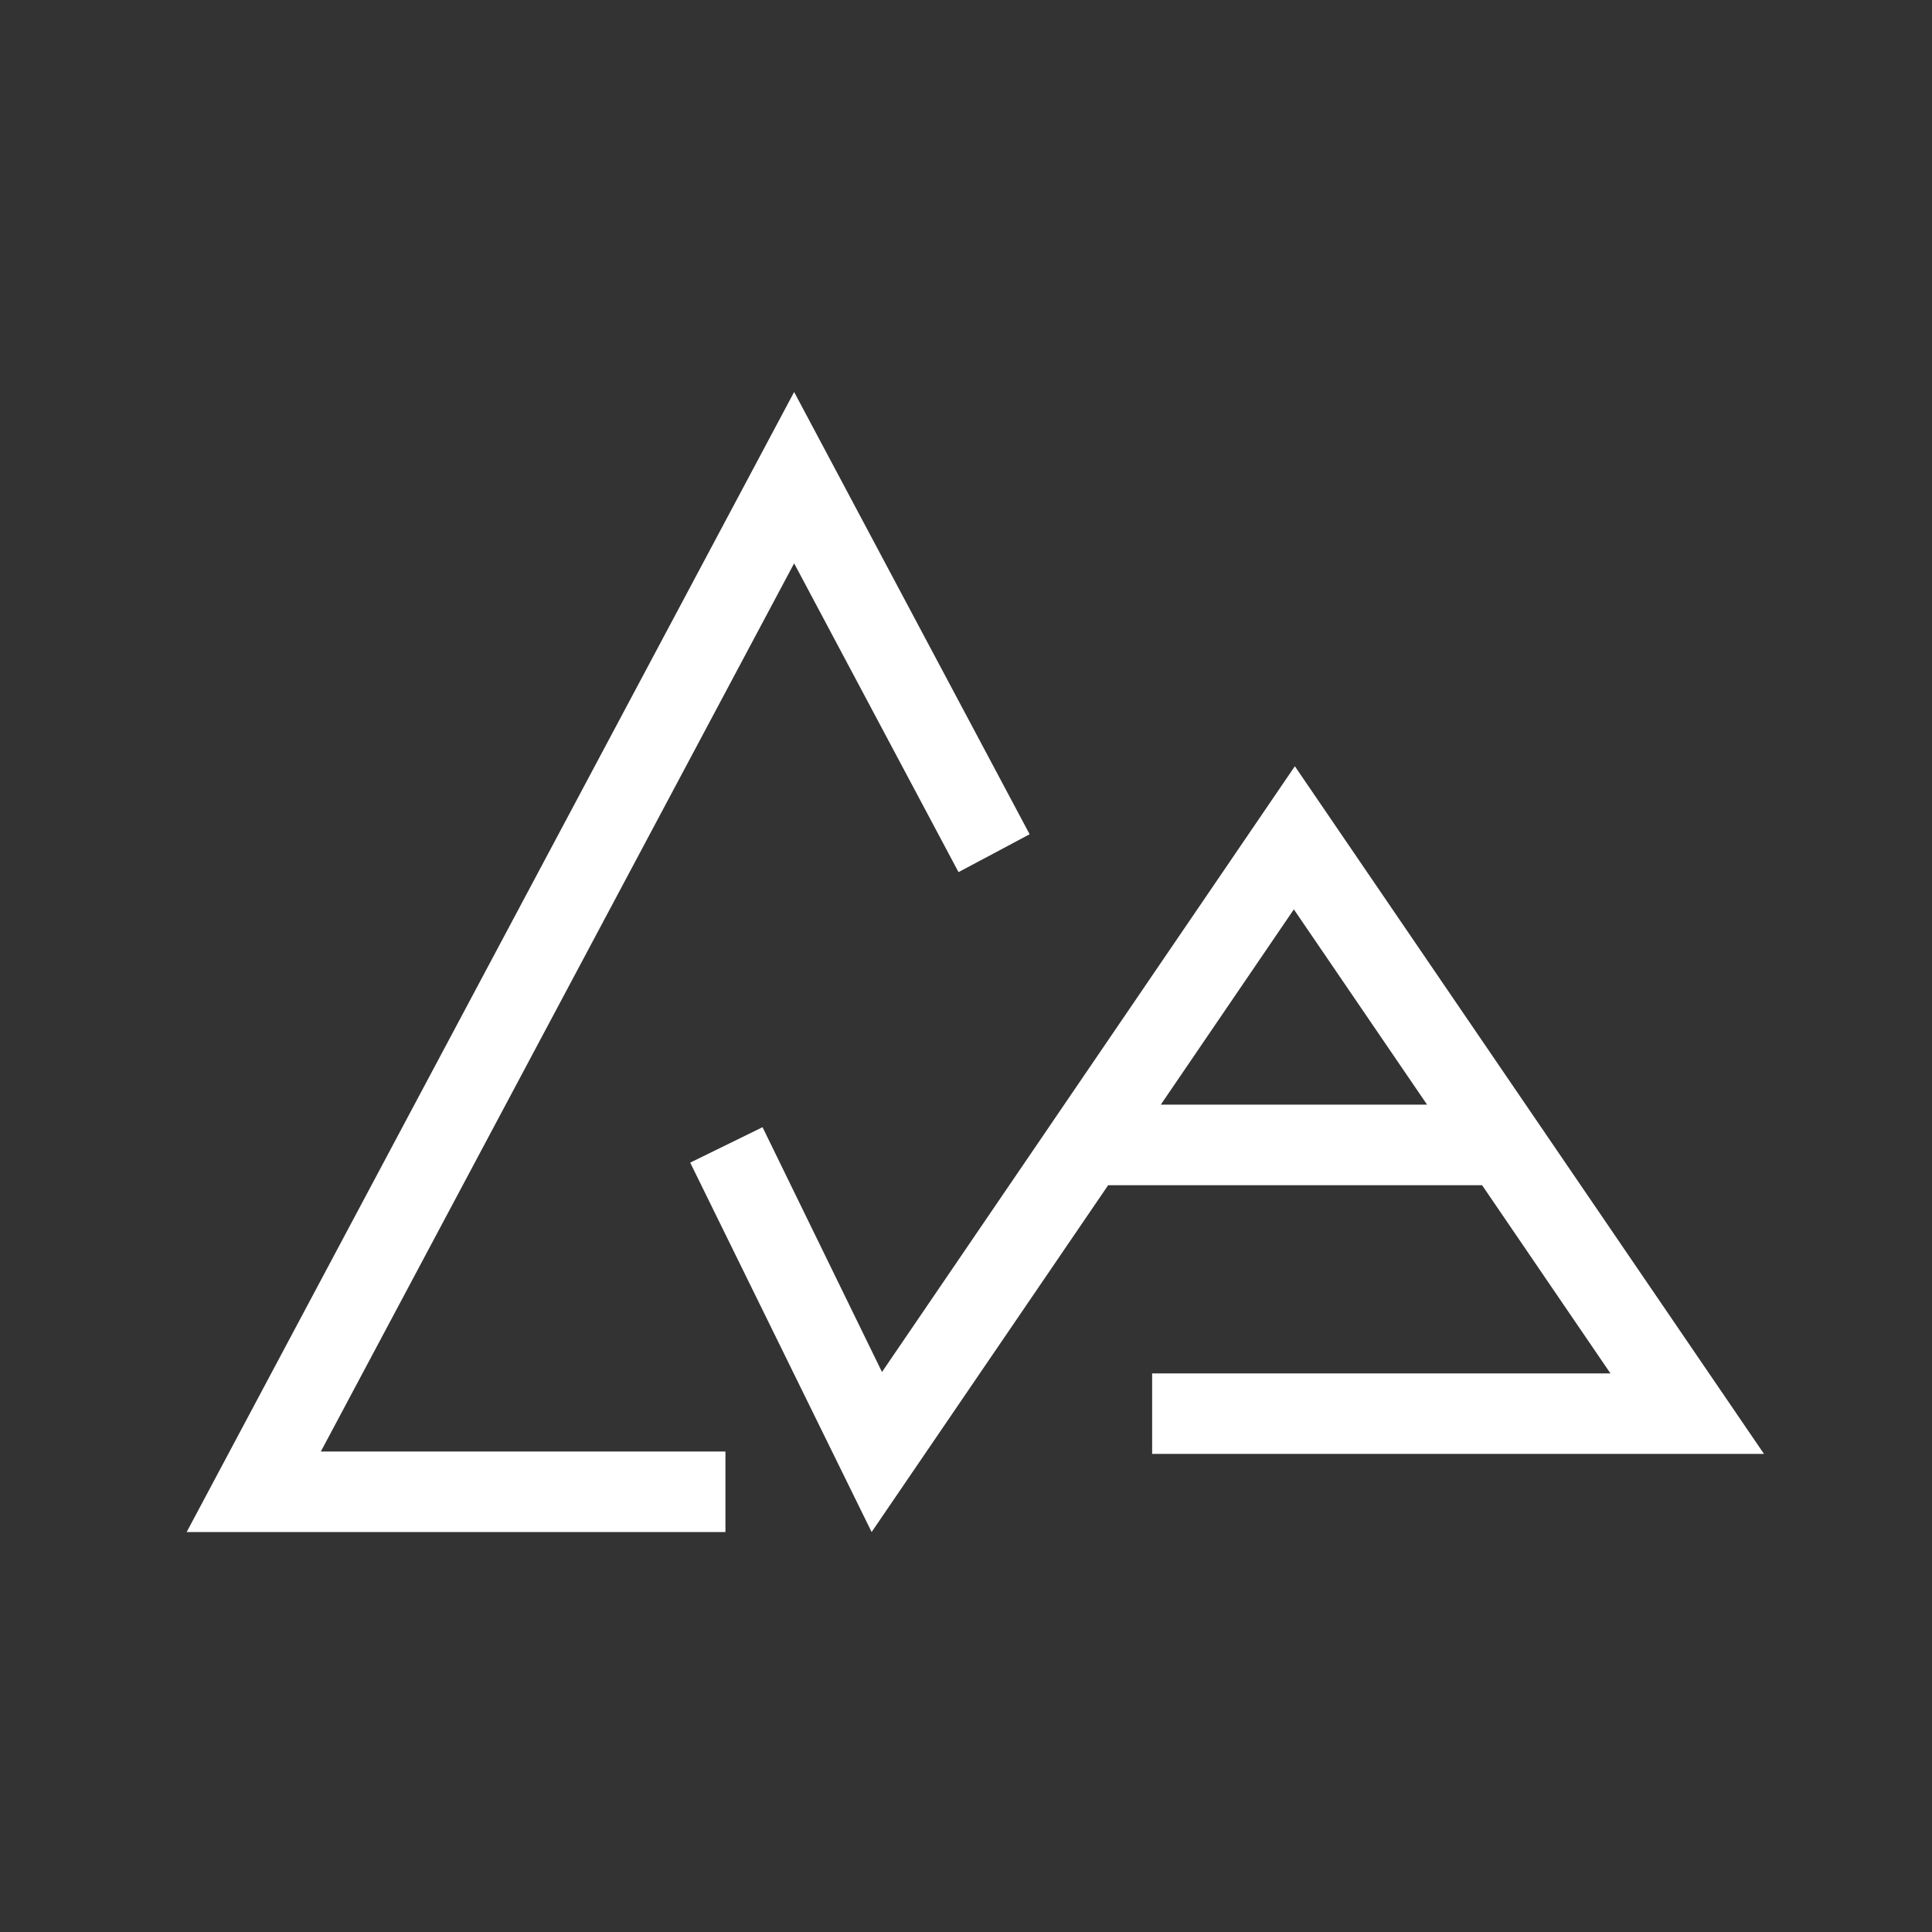
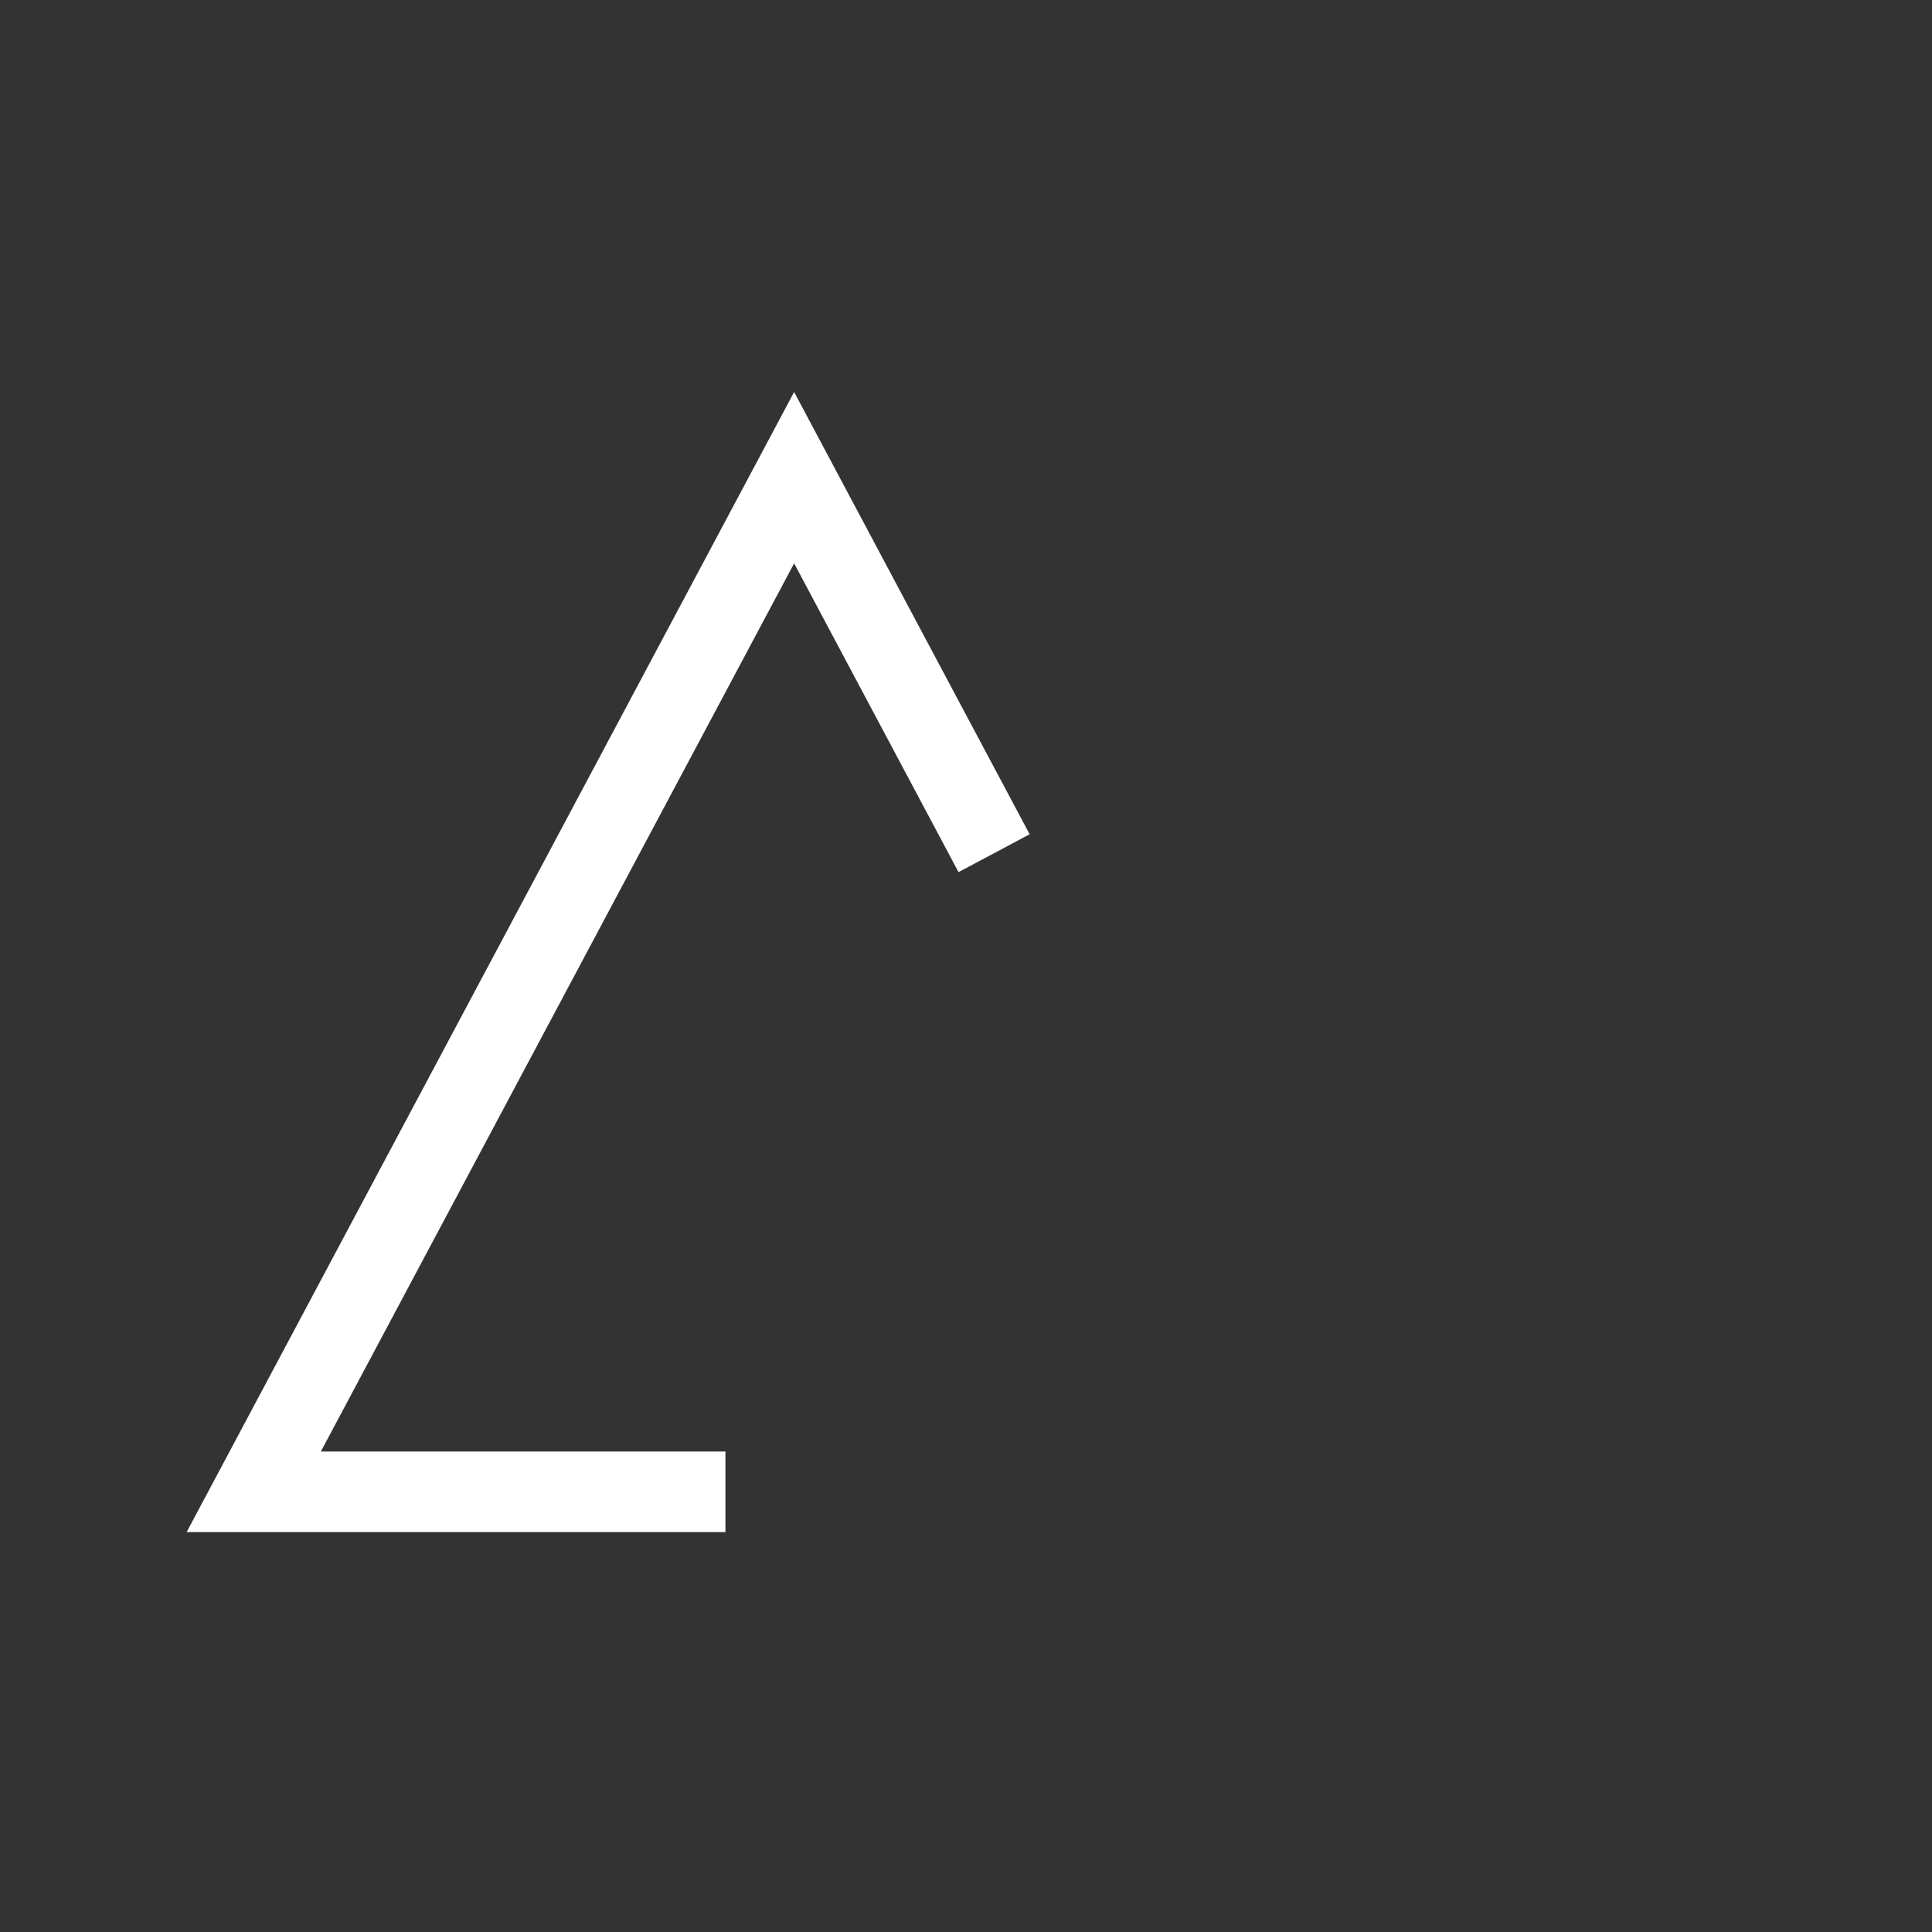
<svg xmlns="http://www.w3.org/2000/svg" width="207" height="207" viewBox="0 0 207 207" fill="none">
  <rect x="0" y="0" width="207" height="207" fill="#333333" stroke="none" />
  <path d="M77.726 164.147H20L85.085 42L110.318 89.386L102.698 93.442L85.085 60.357L34.376 155.521H77.726V164.147Z" fill="white" />
-   <path d="M124.372 118.354L138.628 97.433L152.899 118.354H124.372ZM123.443 147.152V155.777H189L138.734 82.097L94.499 147.001L81.701 120.772L73.95 124.567L93.388 164.147L118.733 126.985H158.795L172.548 147.152H123.443Z" fill="white" />
</svg>